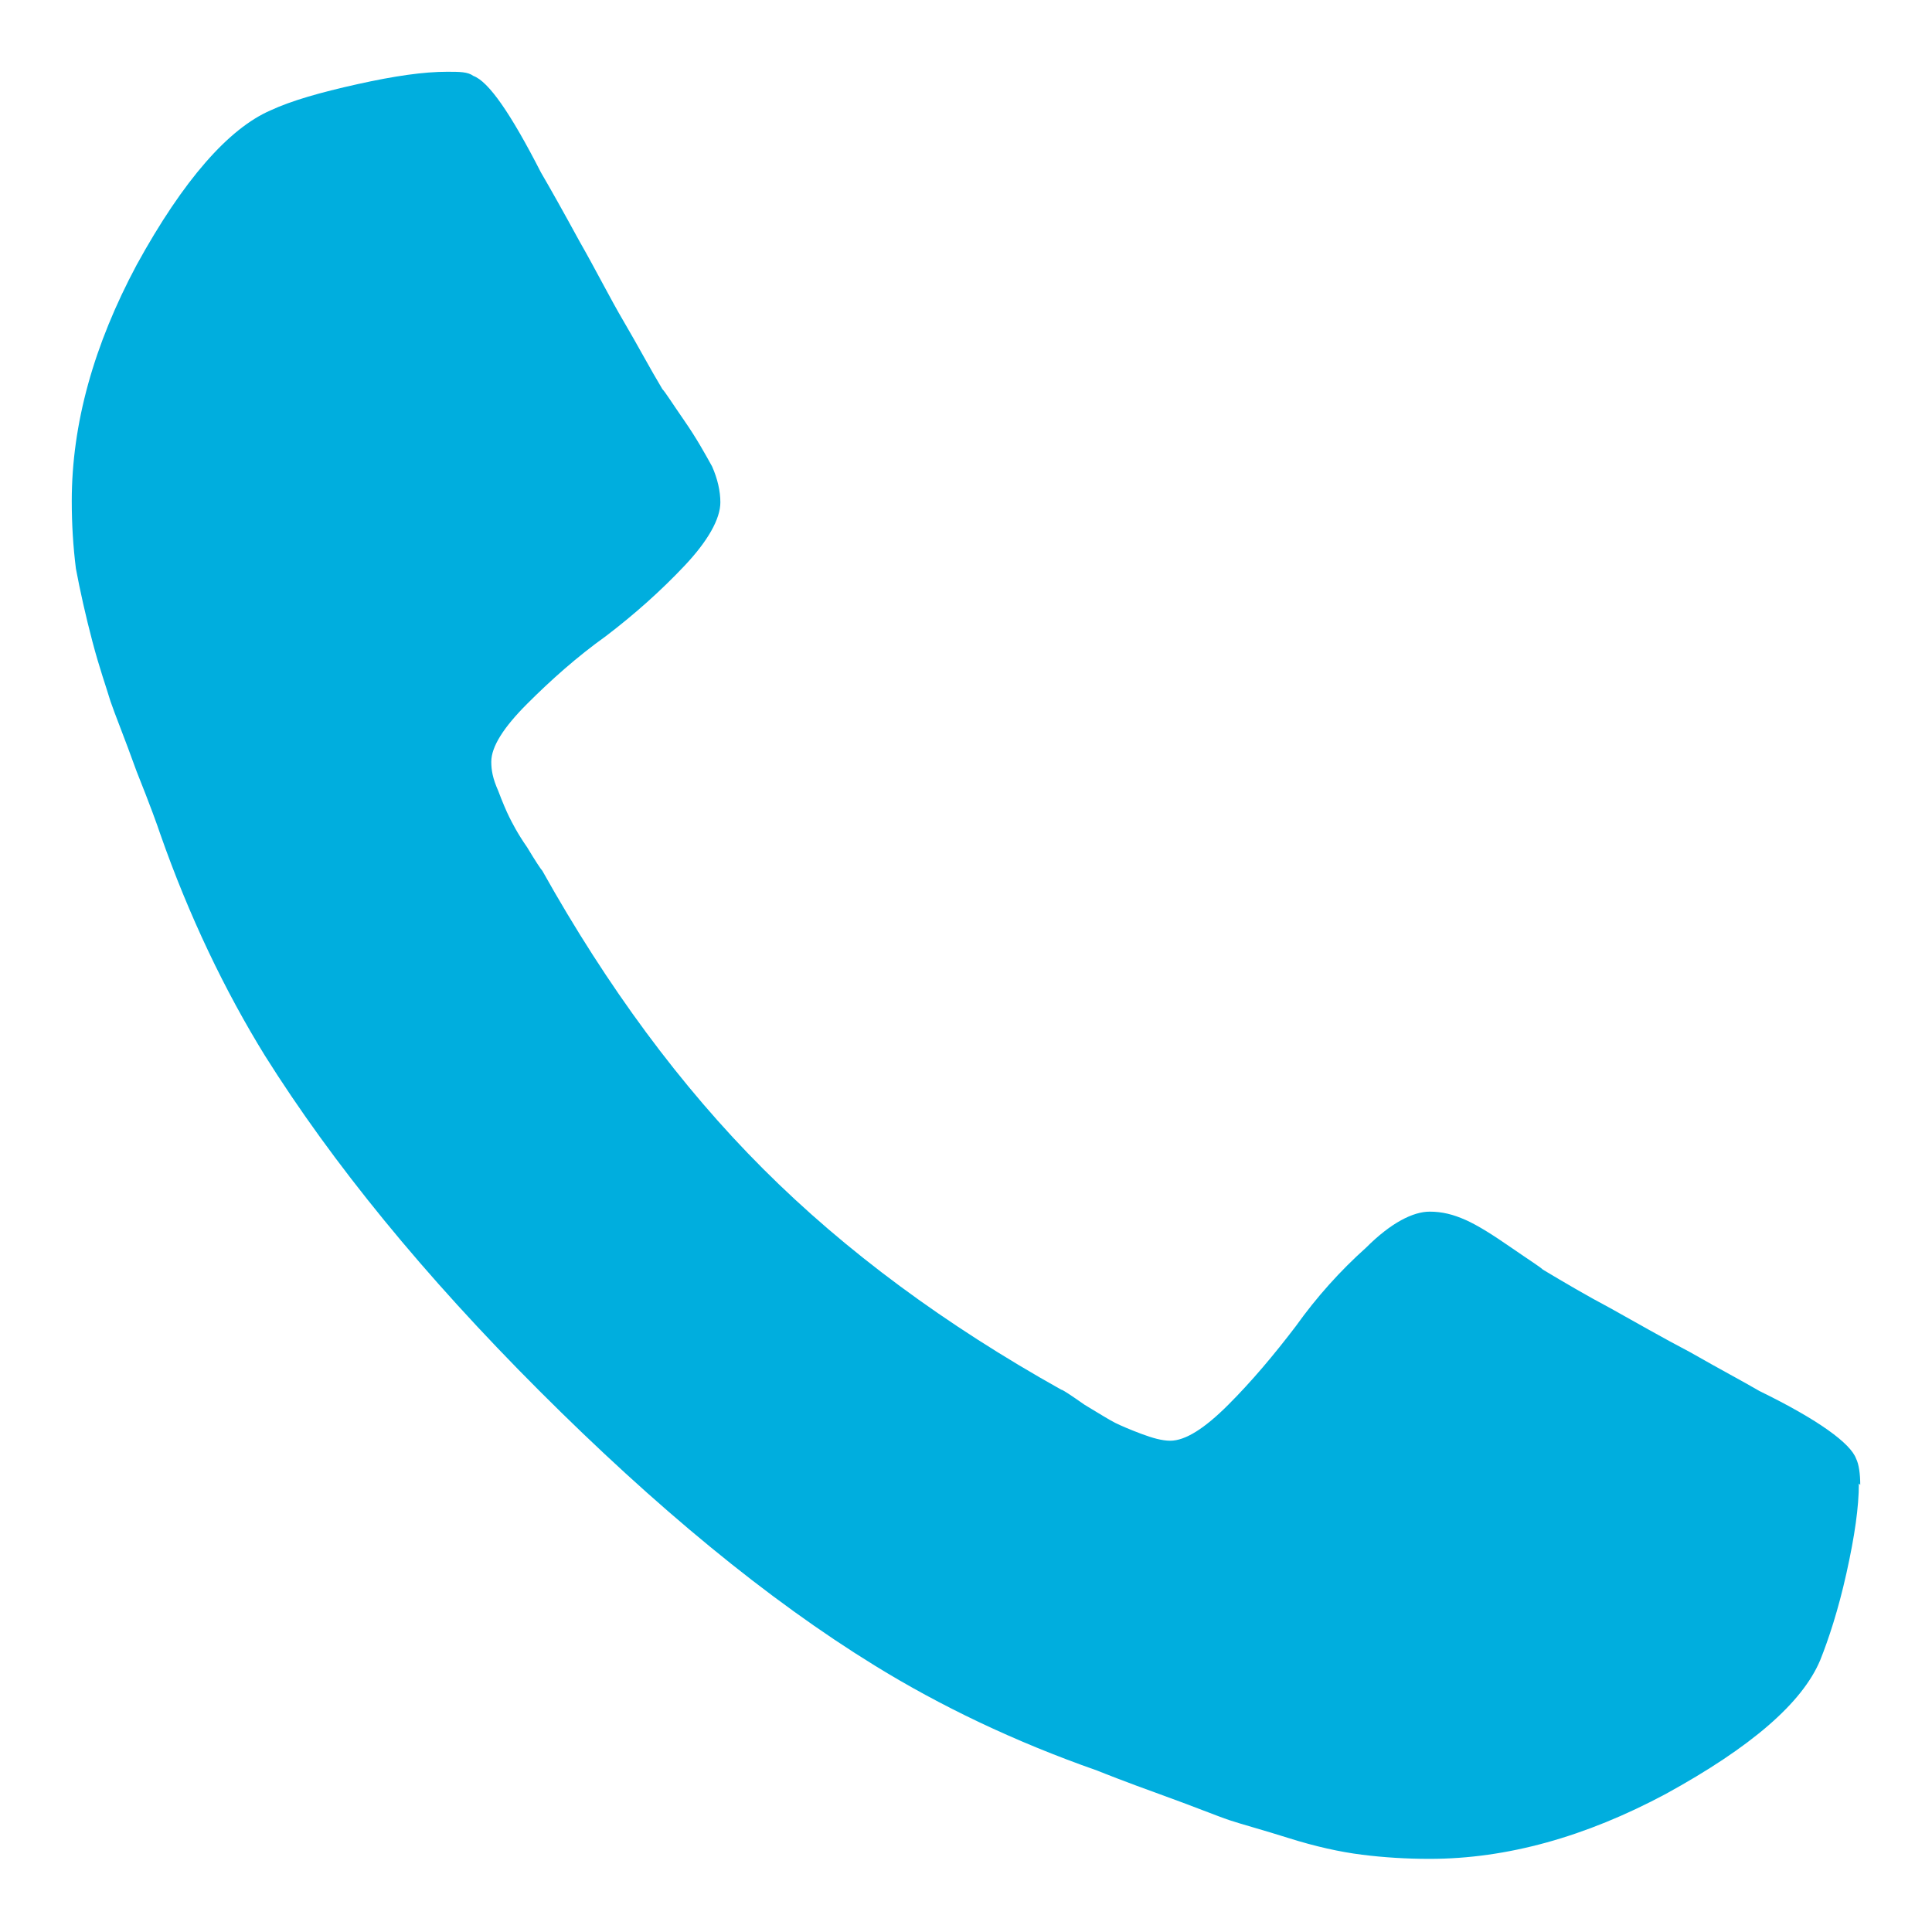
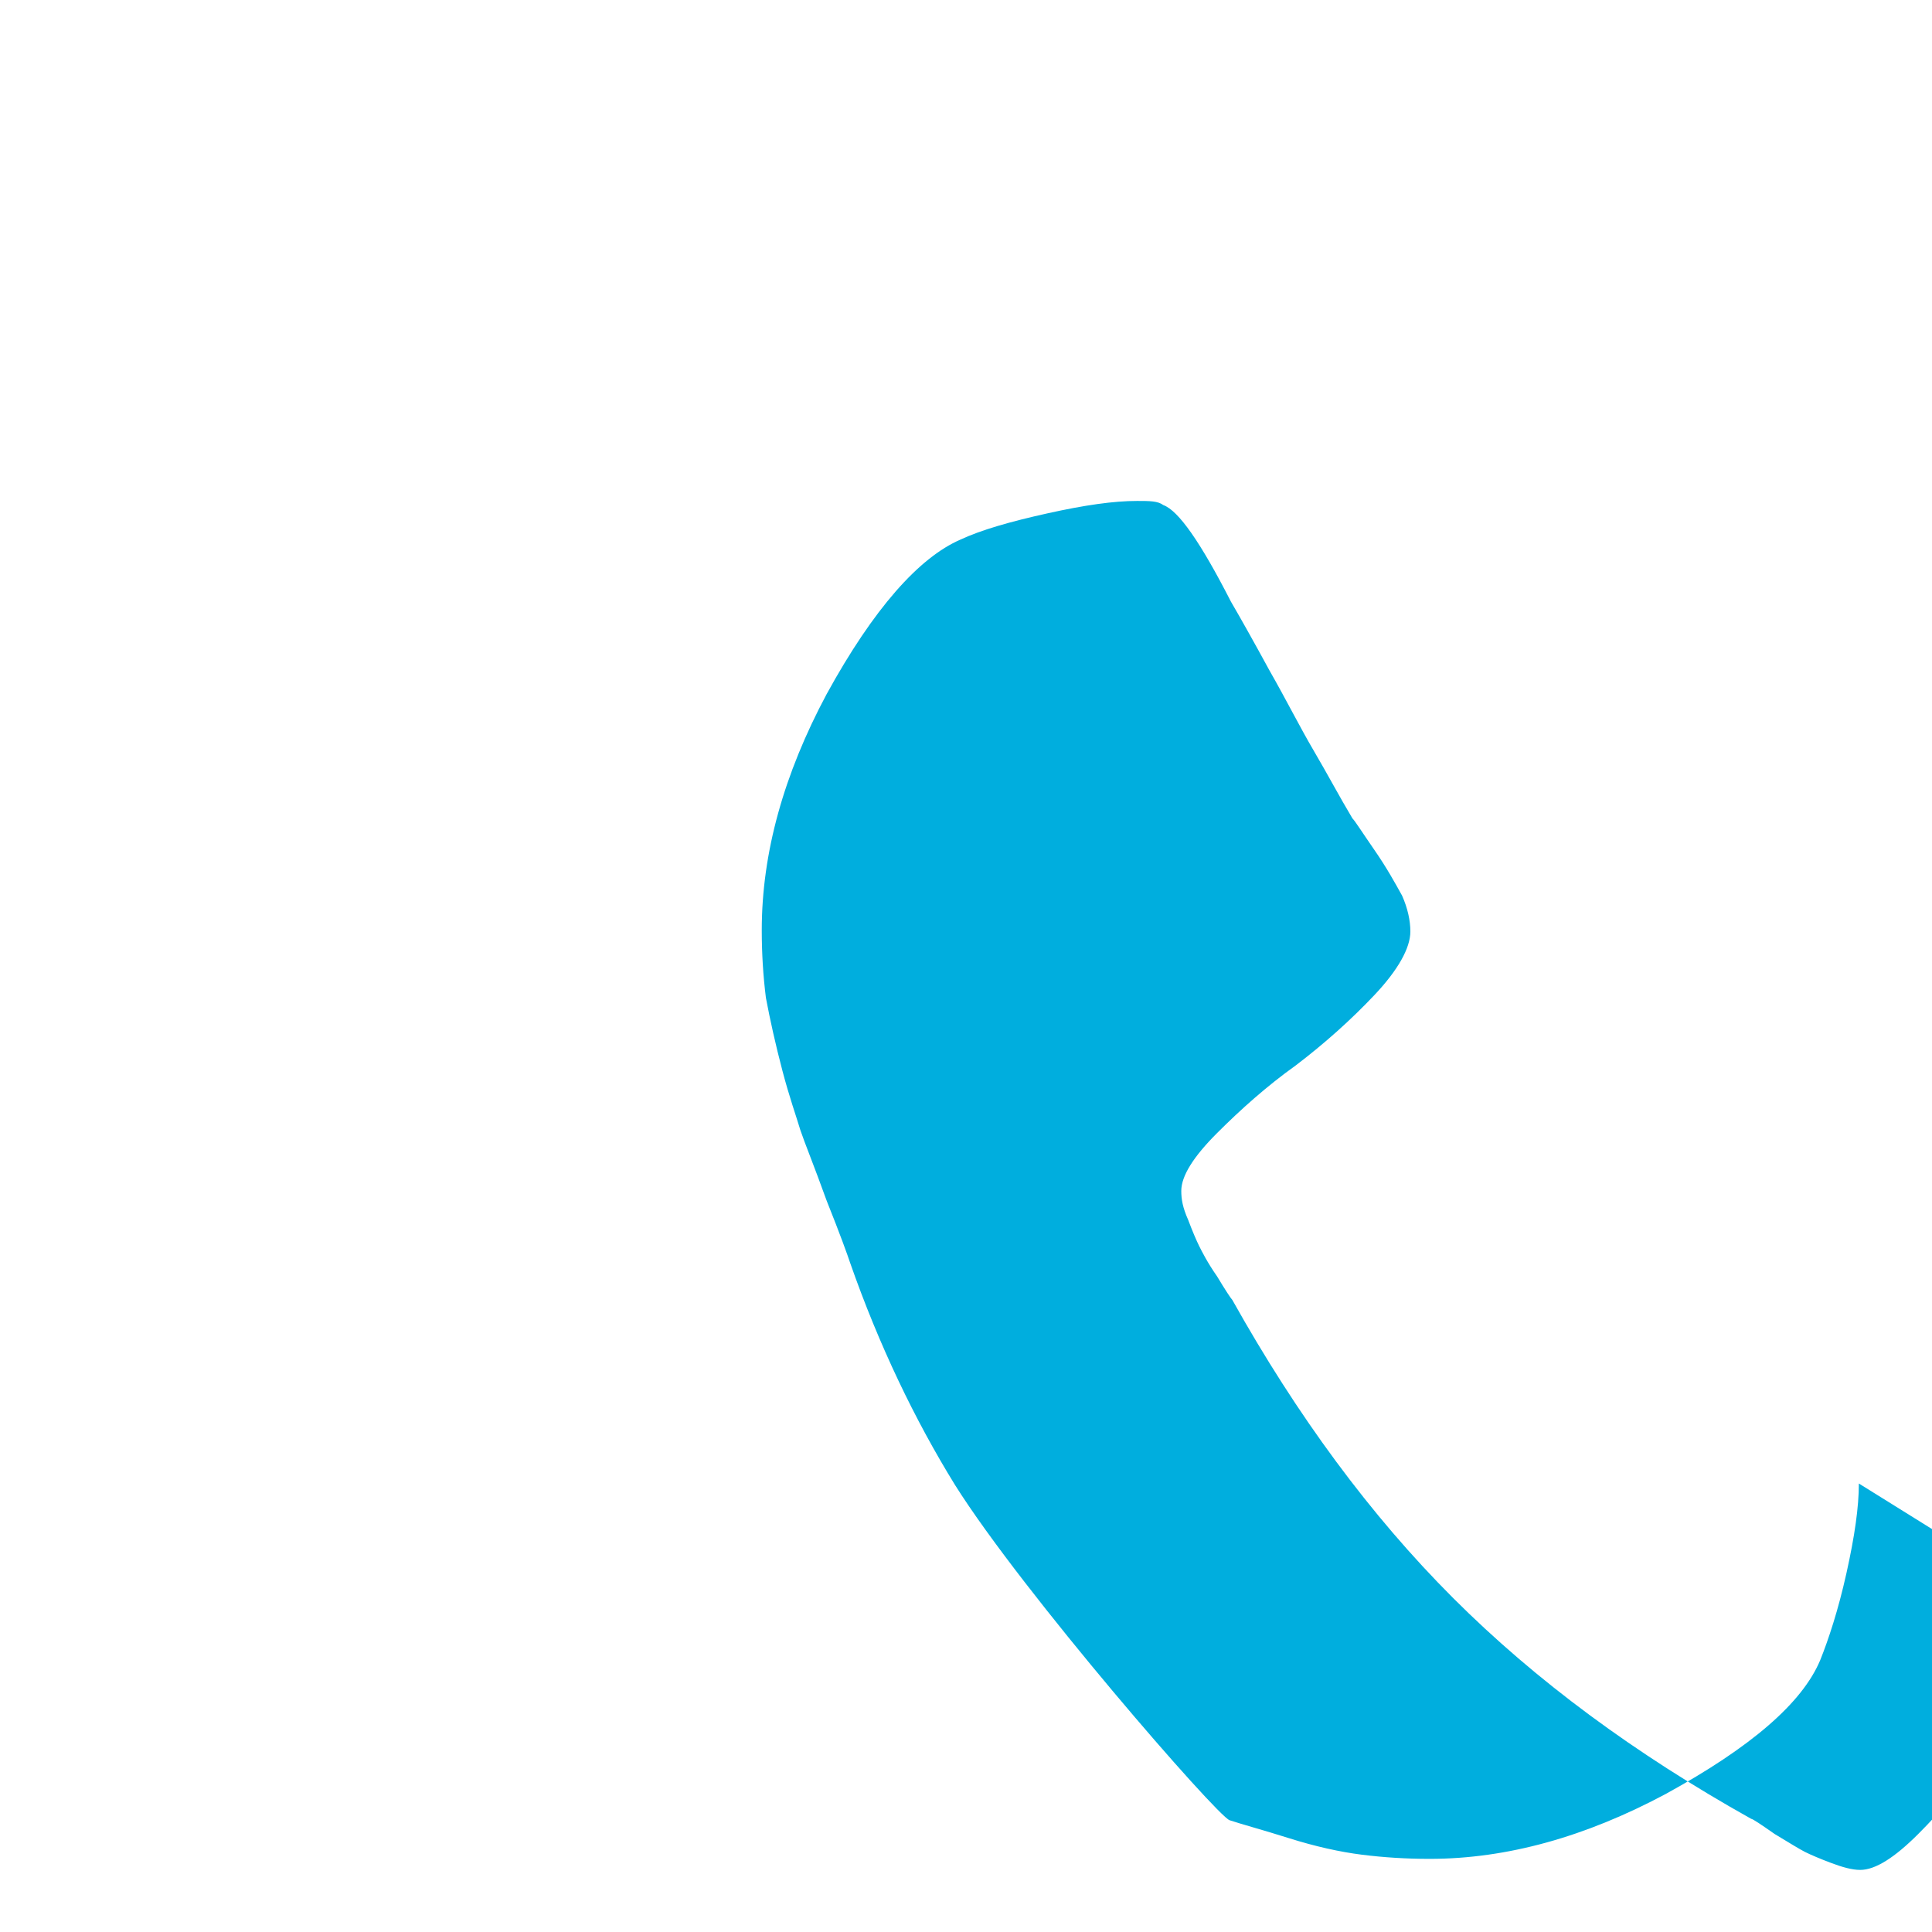
<svg xmlns="http://www.w3.org/2000/svg" id="Layer_1" data-name="Layer 1" viewBox="0 0 14 14">
  <defs>
    <style>
      .cls-1 {
        fill: #00aede;
        stroke-width: 0px;
      }
    </style>
  </defs>
-   <path class="cls-1" d="M13.47,10.75c0,.17-.03.38-.09.65s-.13.48-.19.63c-.13.31-.5.63-1.12.97-.58.31-1.15.47-1.71.47-.17,0-.33-.01-.49-.03-.16-.02-.34-.06-.53-.12s-.34-.1-.43-.13c-.09-.03-.26-.1-.51-.19-.25-.09-.4-.15-.45-.17-.6-.21-1.14-.47-1.61-.76-.78-.48-1.59-1.15-2.43-1.99s-1.5-1.65-1.99-2.43c-.29-.47-.55-1.01-.76-1.61-.02-.06-.07-.2-.17-.45-.09-.25-.16-.42-.19-.51-.03-.1-.08-.24-.13-.43s-.09-.37-.12-.53c-.02-.16-.03-.32-.03-.49,0-.56.16-1.13.47-1.71.34-.62.67-.99.97-1.12.15-.07.36-.13.63-.19s.48-.09.65-.09c.09,0,.15,0,.19.03.11.04.27.27.49.7.07.12.16.28.28.5.12.21.22.41.32.58.1.17.19.34.28.49.02.02.07.1.16.23.09.13.15.24.2.33.04.09.06.18.06.26,0,.12-.09.28-.26.46-.17.18-.36.35-.57.51-.21.15-.4.32-.57.49-.17.17-.26.31-.26.42,0,.06.01.12.05.21.03.08.06.15.08.19.02.04.06.12.13.22.06.1.1.16.11.17.47.84,1,1.56,1.6,2.16s1.32,1.13,2.16,1.6c.01,0,.07.04.17.11.1.06.18.11.22.13.04.02.11.05.19.08.08.03.15.05.21.05.11,0,.25-.09.42-.26.17-.17.33-.36.49-.57.15-.21.32-.4.51-.57.18-.18.34-.26.46-.26.09,0,.17.02.26.06.09.04.2.11.33.2.13.09.21.14.23.16.15.09.32.19.49.28.18.1.37.21.58.32.21.12.38.21.5.28.43.21.66.38.7.49.02.04.03.11.03.19Z" />
+   <path class="cls-1" d="M13.47,10.75c0,.17-.03.38-.09.65s-.13.48-.19.63c-.13.31-.5.63-1.12.97-.58.31-1.15.47-1.71.47-.17,0-.33-.01-.49-.03-.16-.02-.34-.06-.53-.12s-.34-.1-.43-.13s-1.5-1.65-1.99-2.43c-.29-.47-.55-1.01-.76-1.61-.02-.06-.07-.2-.17-.45-.09-.25-.16-.42-.19-.51-.03-.1-.08-.24-.13-.43s-.09-.37-.12-.53c-.02-.16-.03-.32-.03-.49,0-.56.16-1.13.47-1.71.34-.62.67-.99.97-1.12.15-.07.36-.13.63-.19s.48-.09.65-.09c.09,0,.15,0,.19.03.11.04.27.27.49.7.07.12.16.28.28.5.12.21.22.41.32.58.1.17.19.34.28.49.02.02.07.1.16.23.09.13.15.24.2.33.04.09.06.18.06.26,0,.12-.09.28-.26.46-.17.18-.36.35-.57.51-.21.15-.4.32-.57.49-.17.17-.26.31-.26.42,0,.06.01.12.05.21.03.08.06.15.08.19.02.04.06.12.13.22.06.1.1.16.11.17.47.84,1,1.56,1.6,2.16s1.32,1.13,2.16,1.6c.01,0,.07.04.17.11.1.06.18.11.22.13.04.02.11.05.19.08.08.03.15.05.21.05.11,0,.25-.09.42-.26.17-.17.33-.36.49-.57.15-.21.32-.4.51-.57.18-.18.34-.26.46-.26.09,0,.17.02.26.06.09.04.2.11.33.2.13.09.21.14.23.16.15.09.32.19.49.28.18.1.37.21.58.32.21.12.38.21.5.28.43.21.66.38.7.49.02.04.03.11.03.19Z" />
</svg>